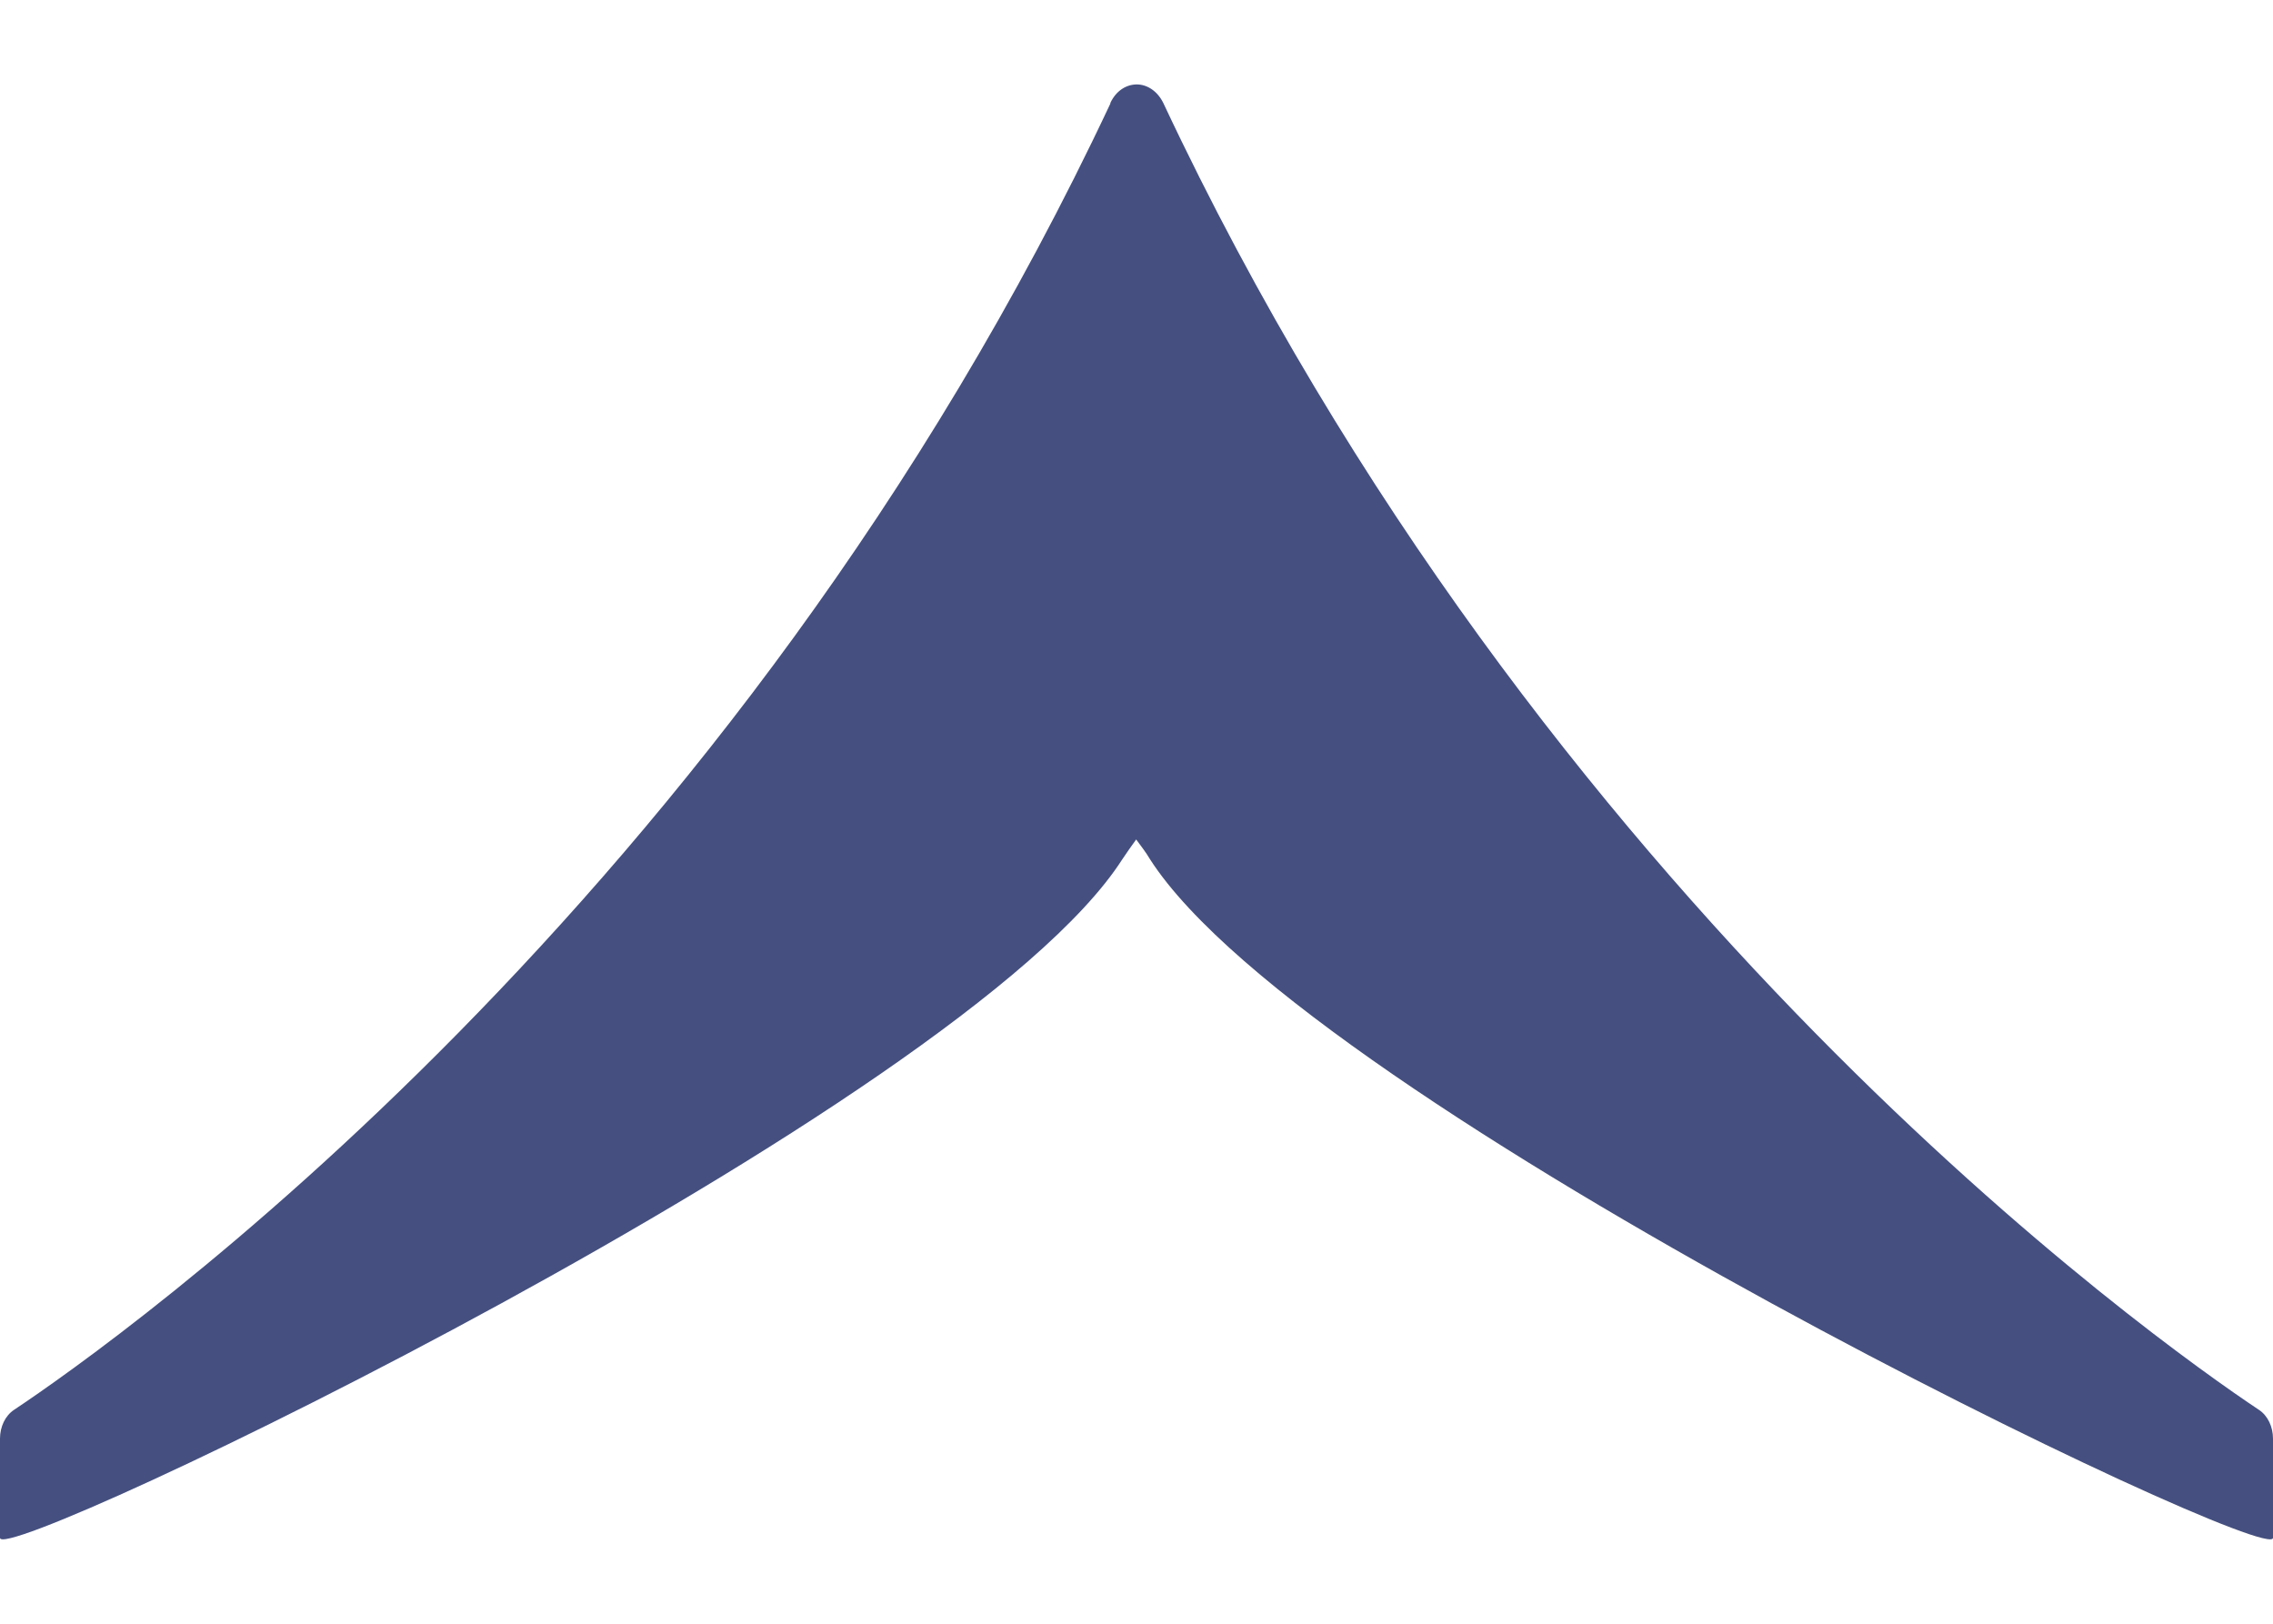
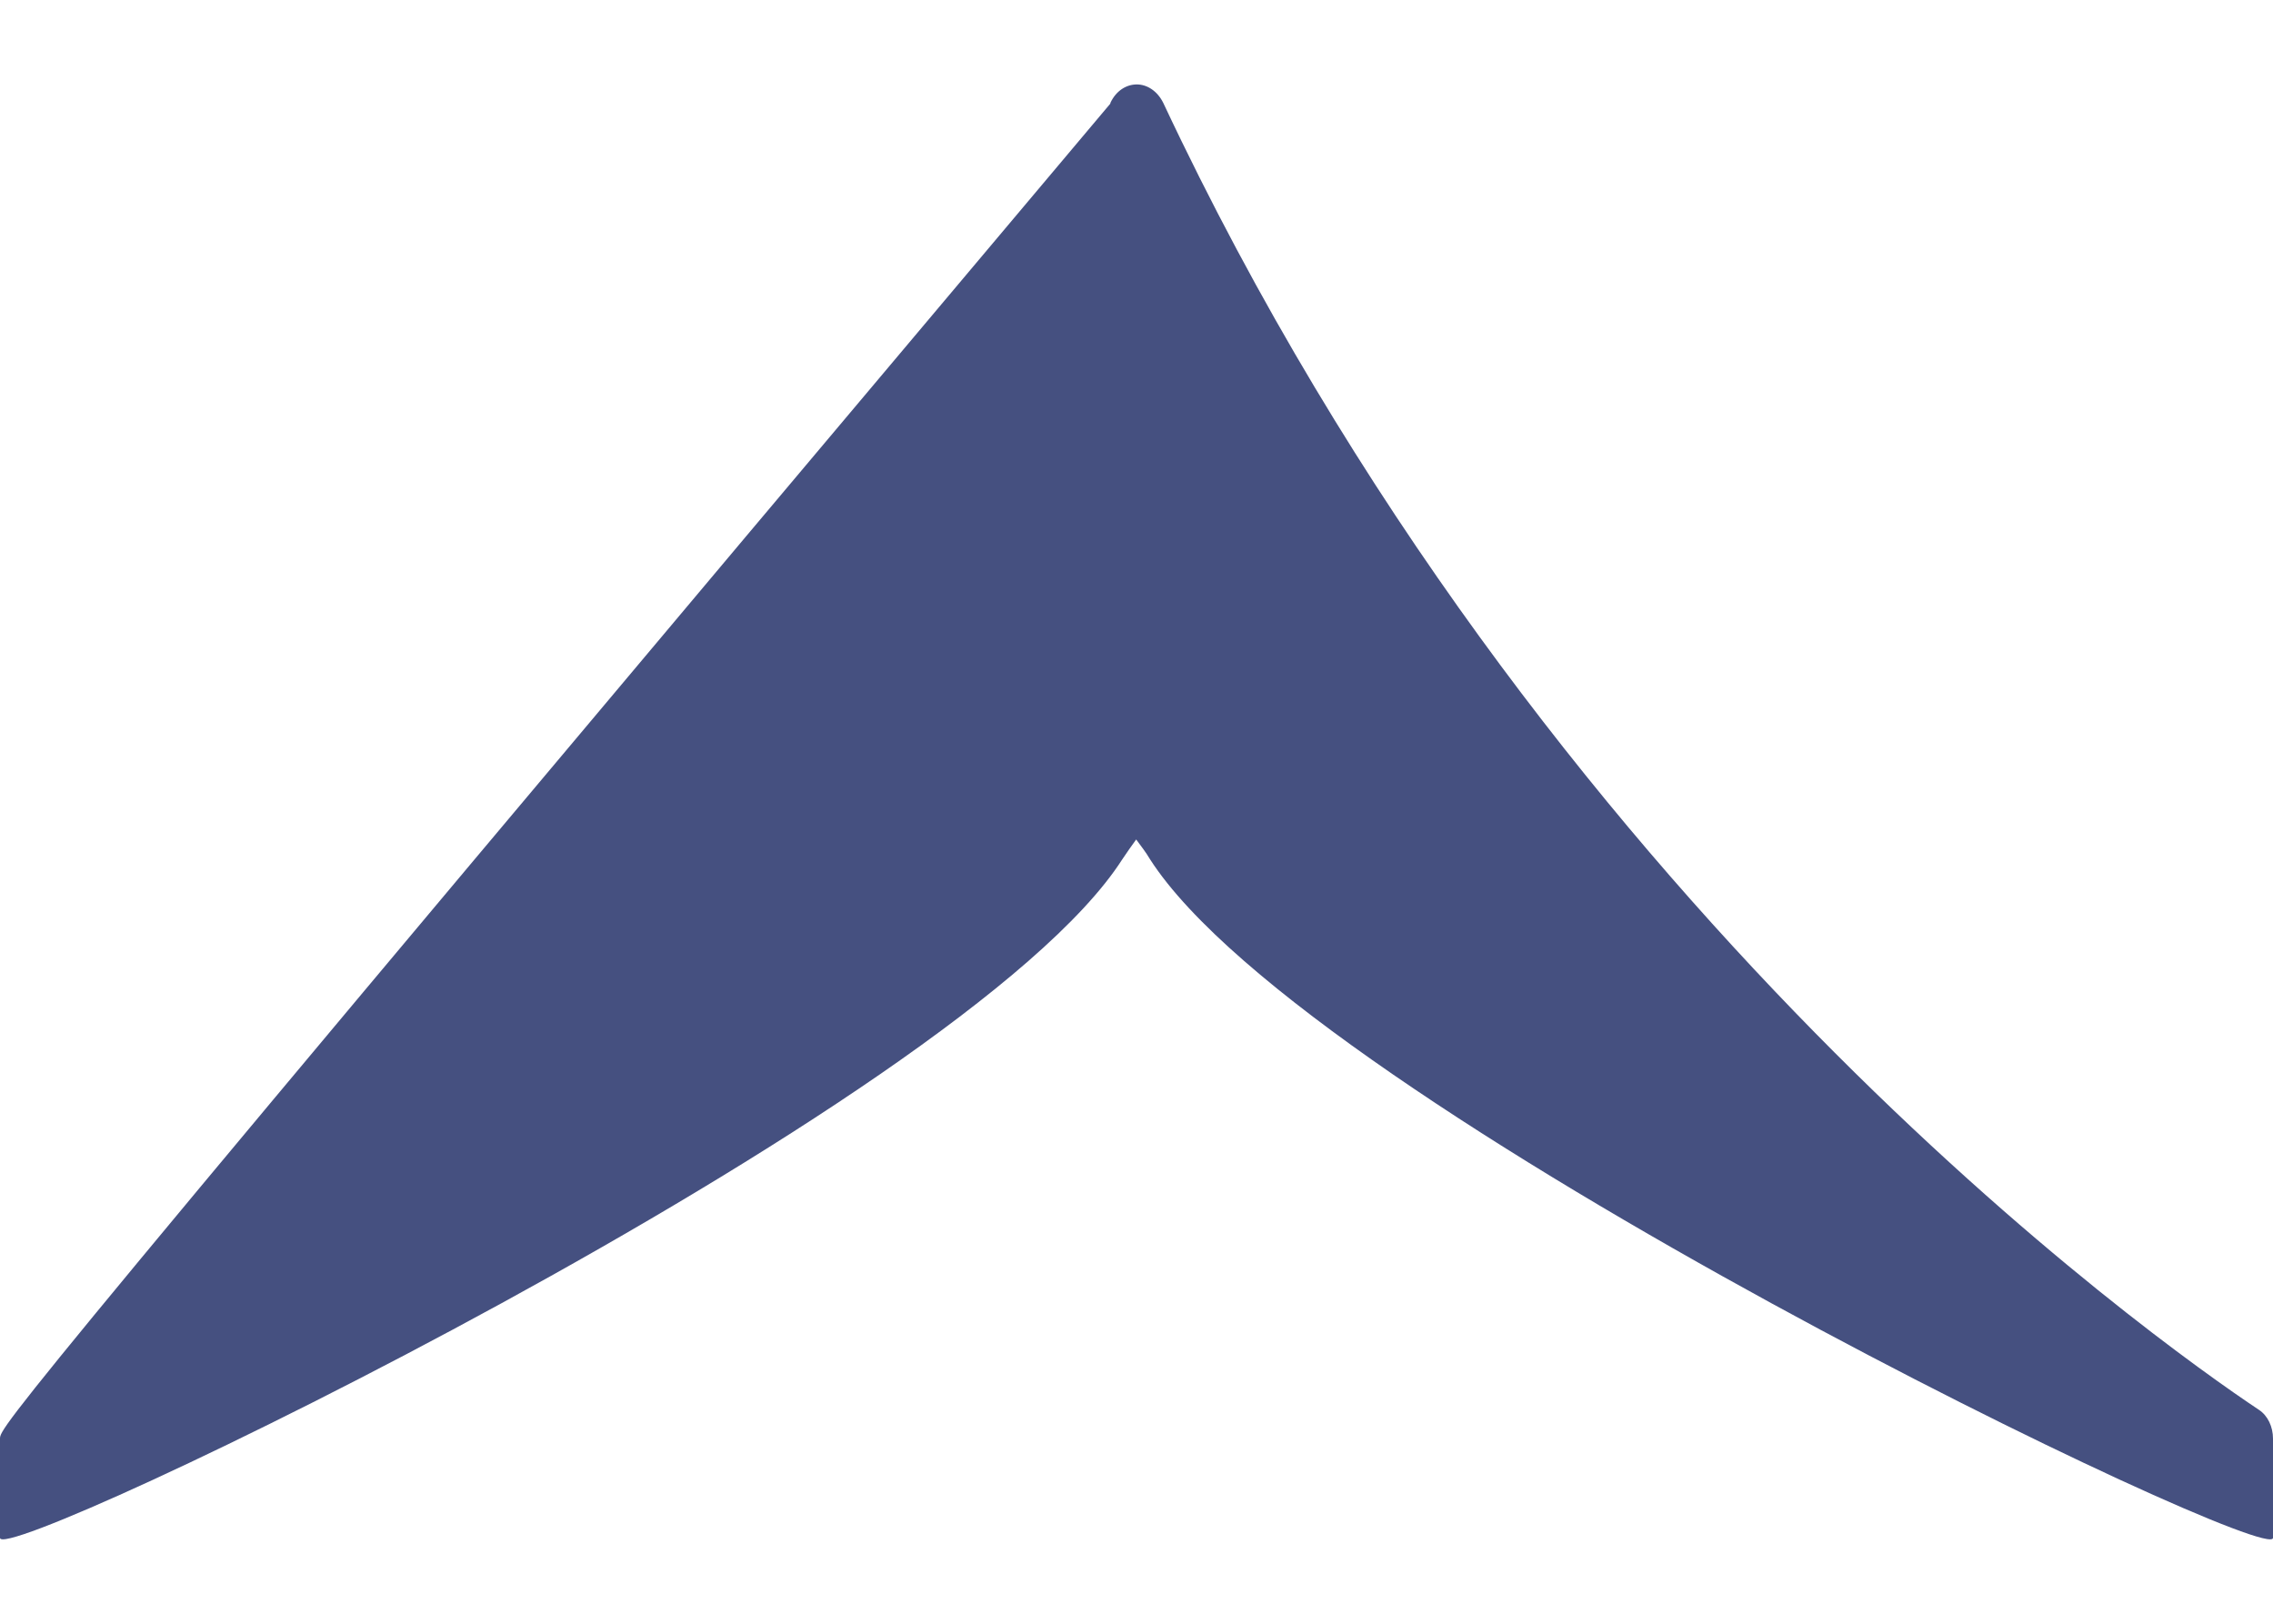
<svg xmlns="http://www.w3.org/2000/svg" width="14" height="10" viewBox="0 0 14 10" fill="none">
-   <path id="Vector" d="M6.839 0.638C4.514 5.583 0.712 8.266 0.086 8.683C0.032 8.719 8.2695e-09 8.787 7.40476e-09 8.86L1.0854e-10 9.471C-2.1614e-09 9.662 5.933 6.82 6.912 5.293C6.943 5.247 6.971 5.207 6.998 5.17C7.025 5.207 7.057 5.247 7.084 5.293C8.067 6.82 14 9.662 14 9.471L14 8.86C14 8.787 13.968 8.719 13.914 8.683C13.288 8.266 9.49 5.583 7.165 0.634C7.129 0.561 7.066 0.52 7.002 0.52C6.939 0.52 6.875 0.557 6.839 0.634L6.839 0.638Z" fill="#455080" />
+   <path id="Vector" d="M6.839 0.638C0.032 8.719 8.2695e-09 8.787 7.40476e-09 8.86L1.0854e-10 9.471C-2.1614e-09 9.662 5.933 6.82 6.912 5.293C6.943 5.247 6.971 5.207 6.998 5.17C7.025 5.207 7.057 5.247 7.084 5.293C8.067 6.82 14 9.662 14 9.471L14 8.86C14 8.787 13.968 8.719 13.914 8.683C13.288 8.266 9.49 5.583 7.165 0.634C7.129 0.561 7.066 0.52 7.002 0.52C6.939 0.52 6.875 0.557 6.839 0.634L6.839 0.638Z" fill="#455080" />
</svg>